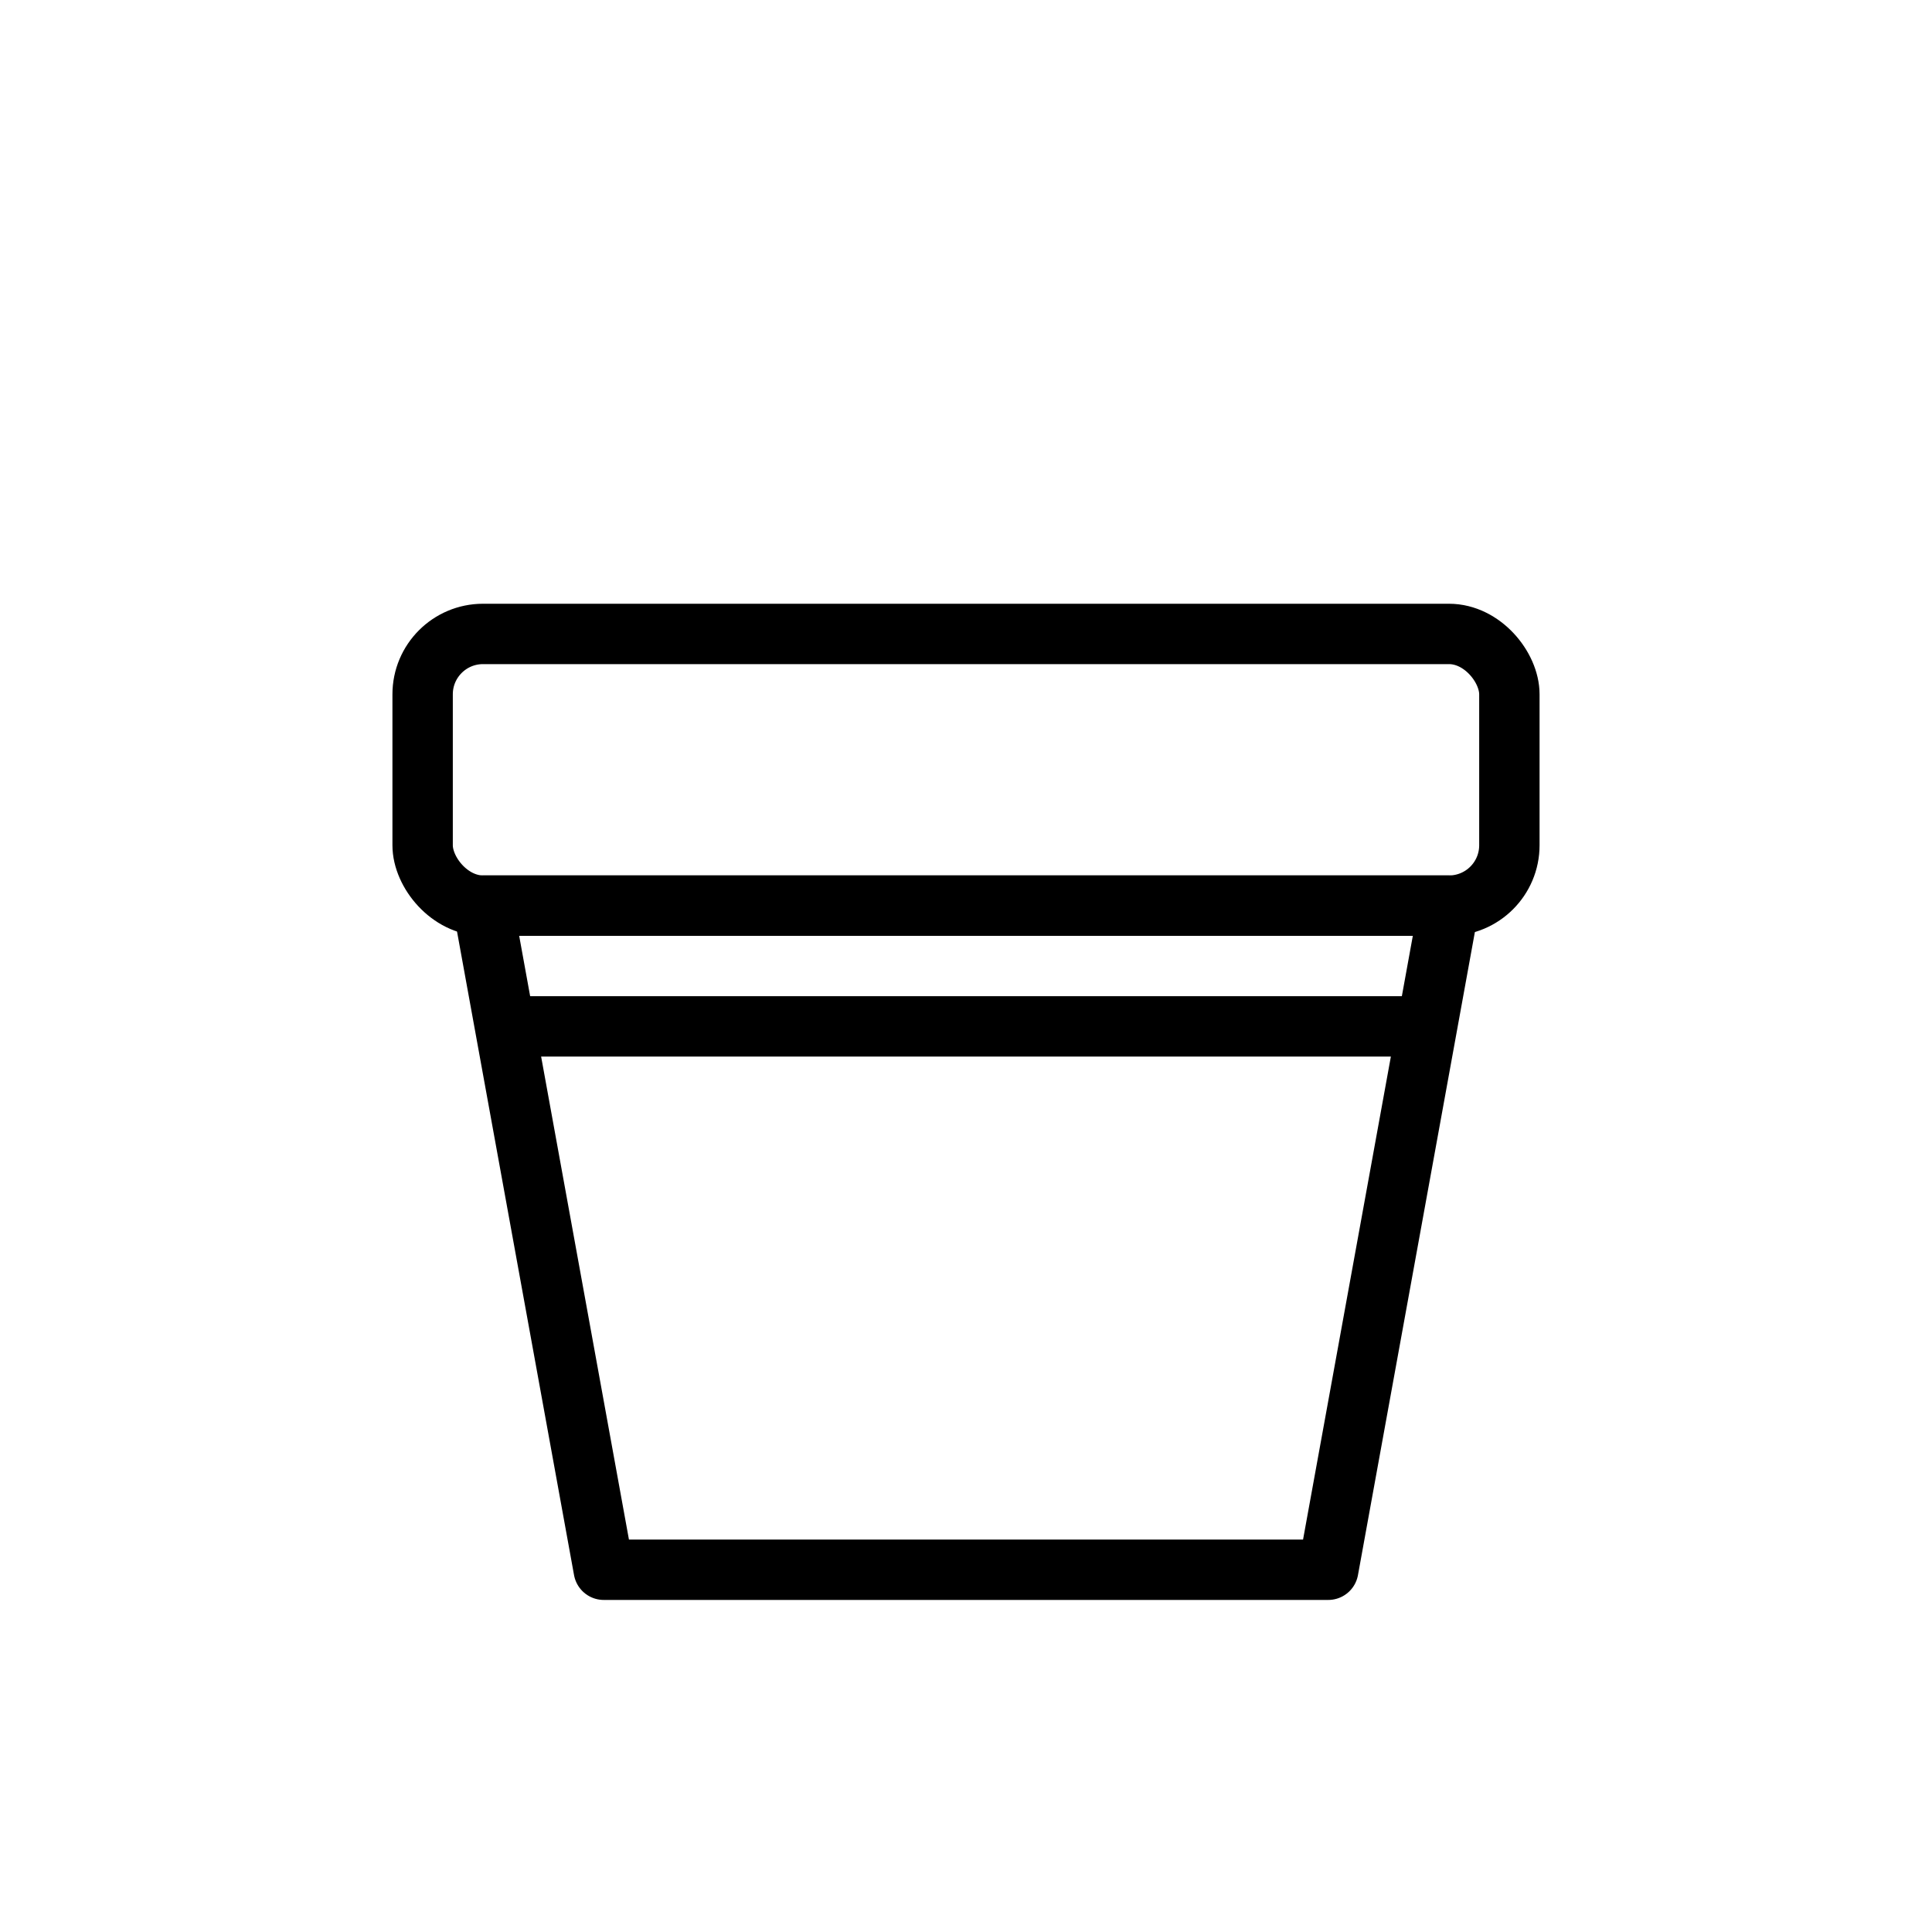
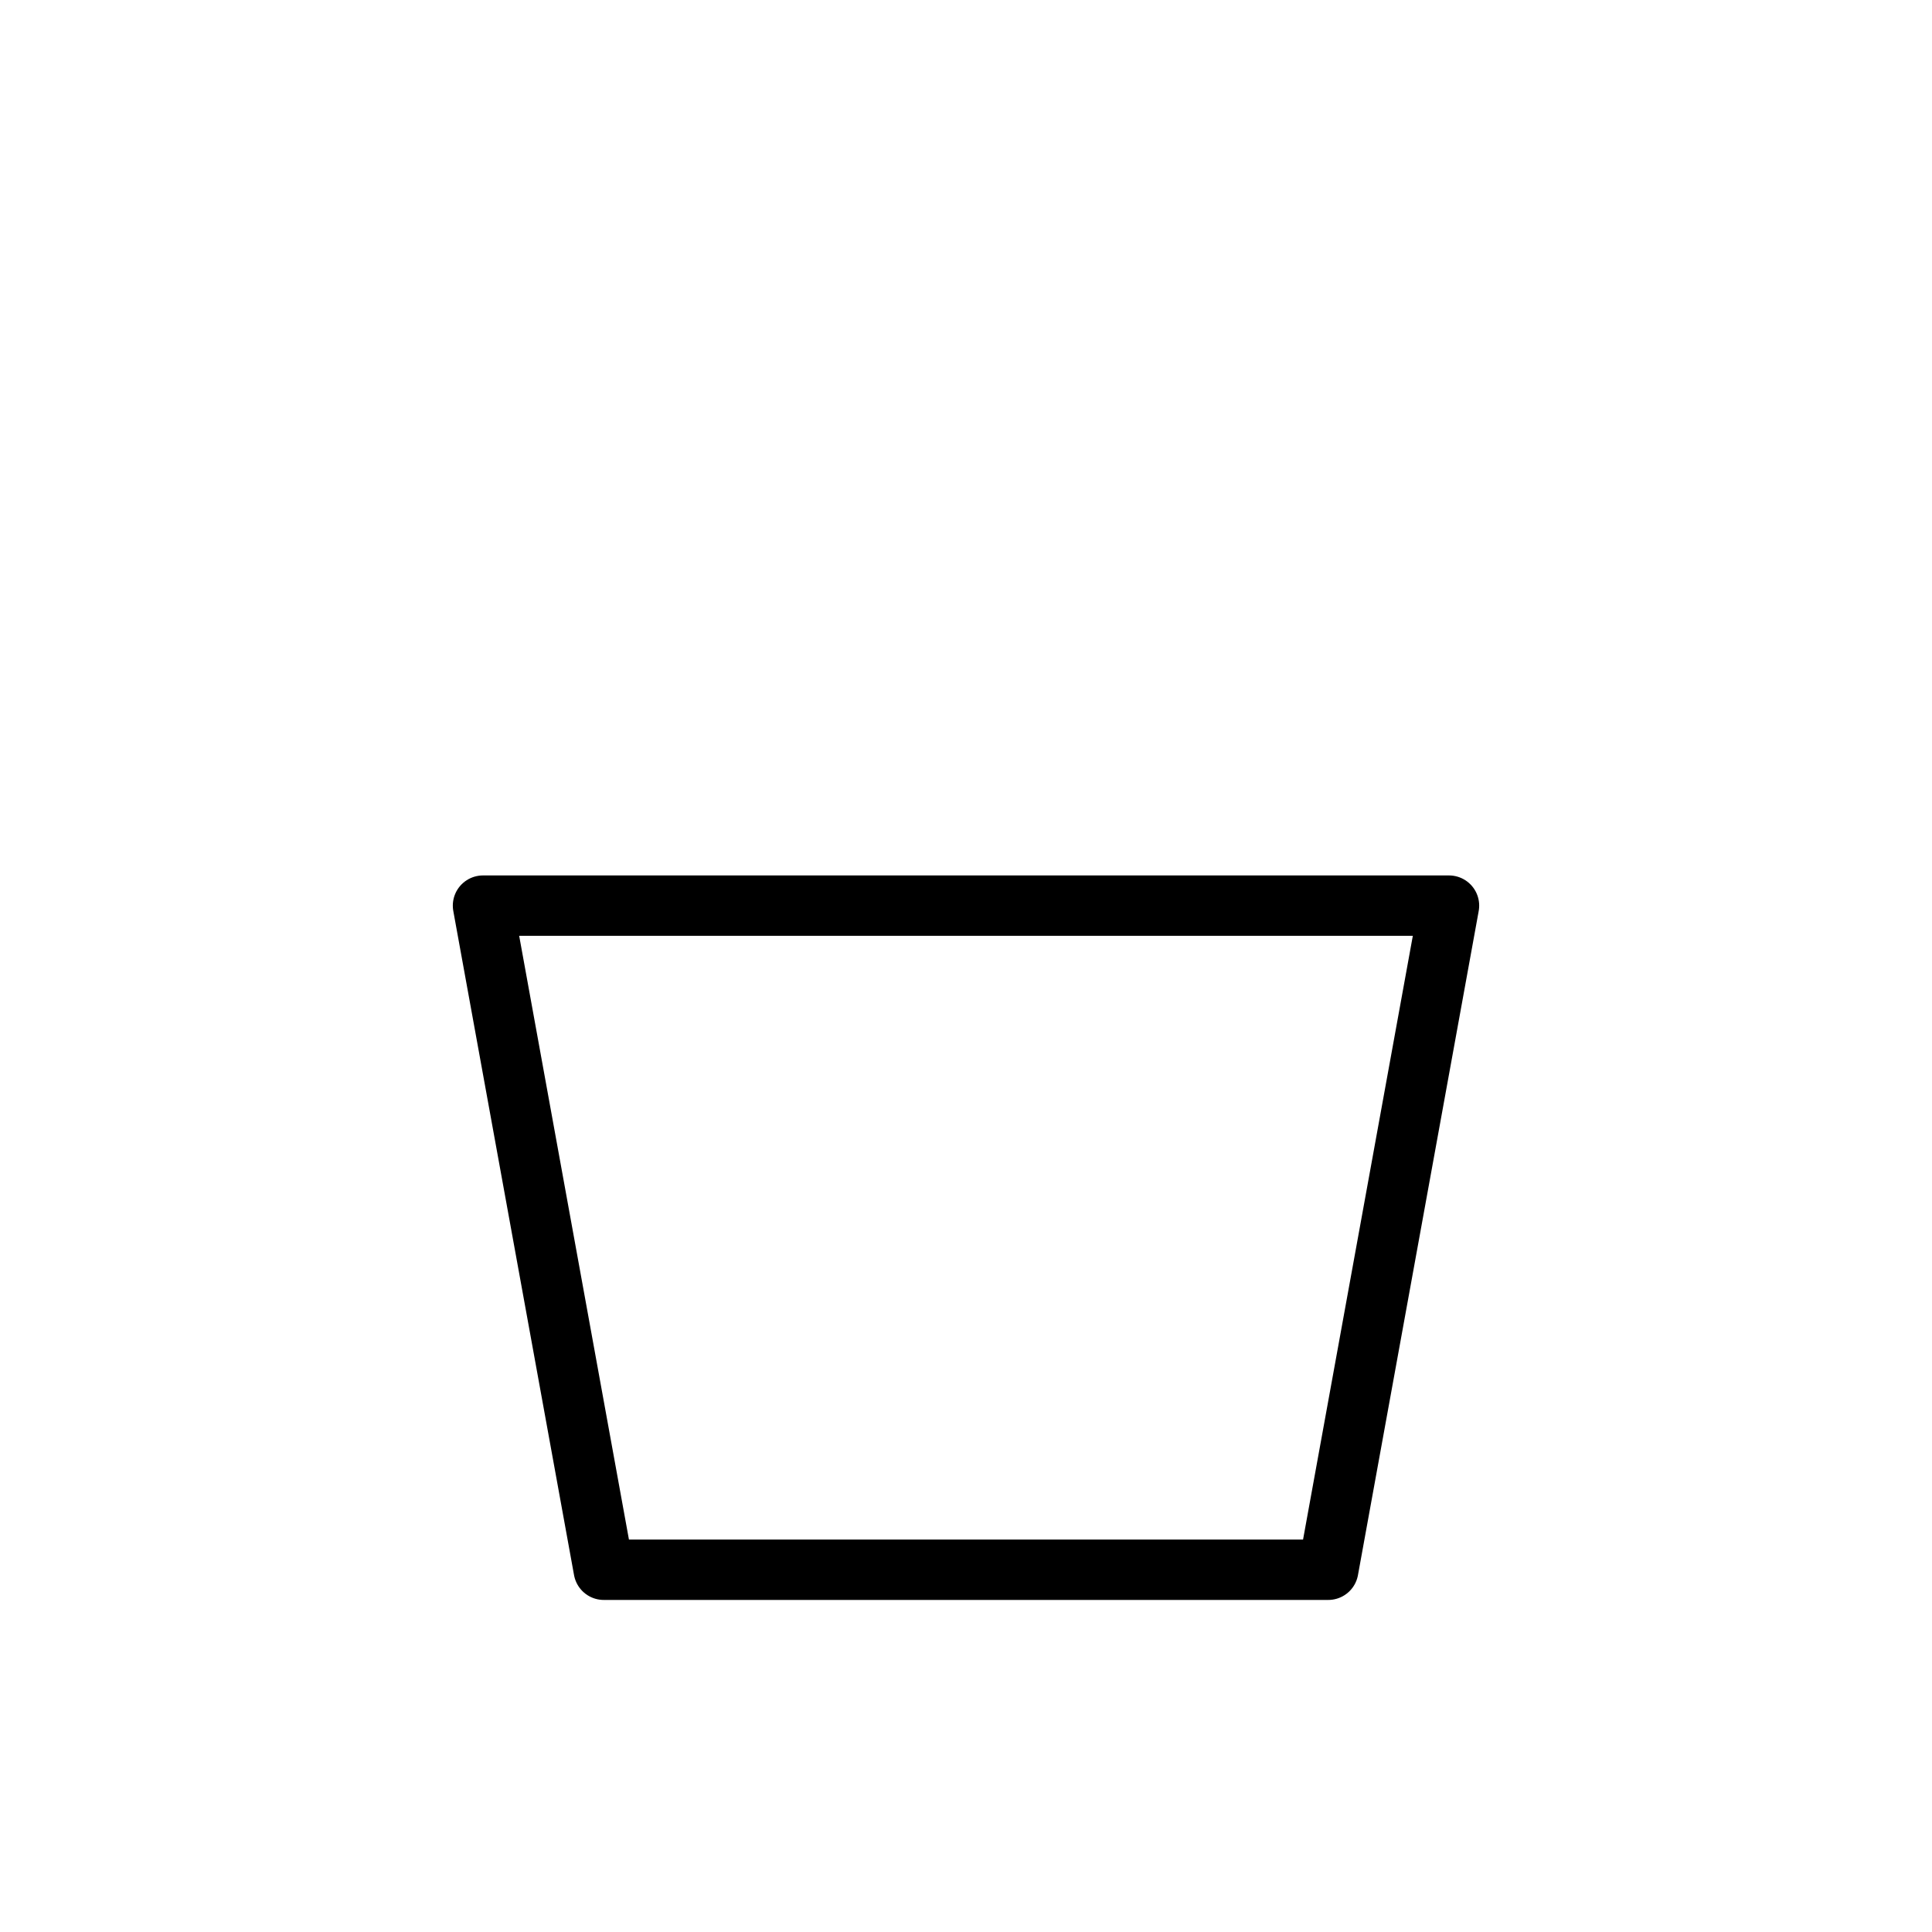
<svg xmlns="http://www.w3.org/2000/svg" viewBox="0 0 256 256">
  <g fill="none" stroke="currentColor" stroke-width="8" stroke-linecap="round" stroke-linejoin="round">
-     <rect x="56" y="84" width="144" height="36" rx="8" ry="8" />
    <path d="M64 120 L80 208 H176 L192 120 Z" />
-     <path d="M68 136 H188" />
  </g>
</svg>